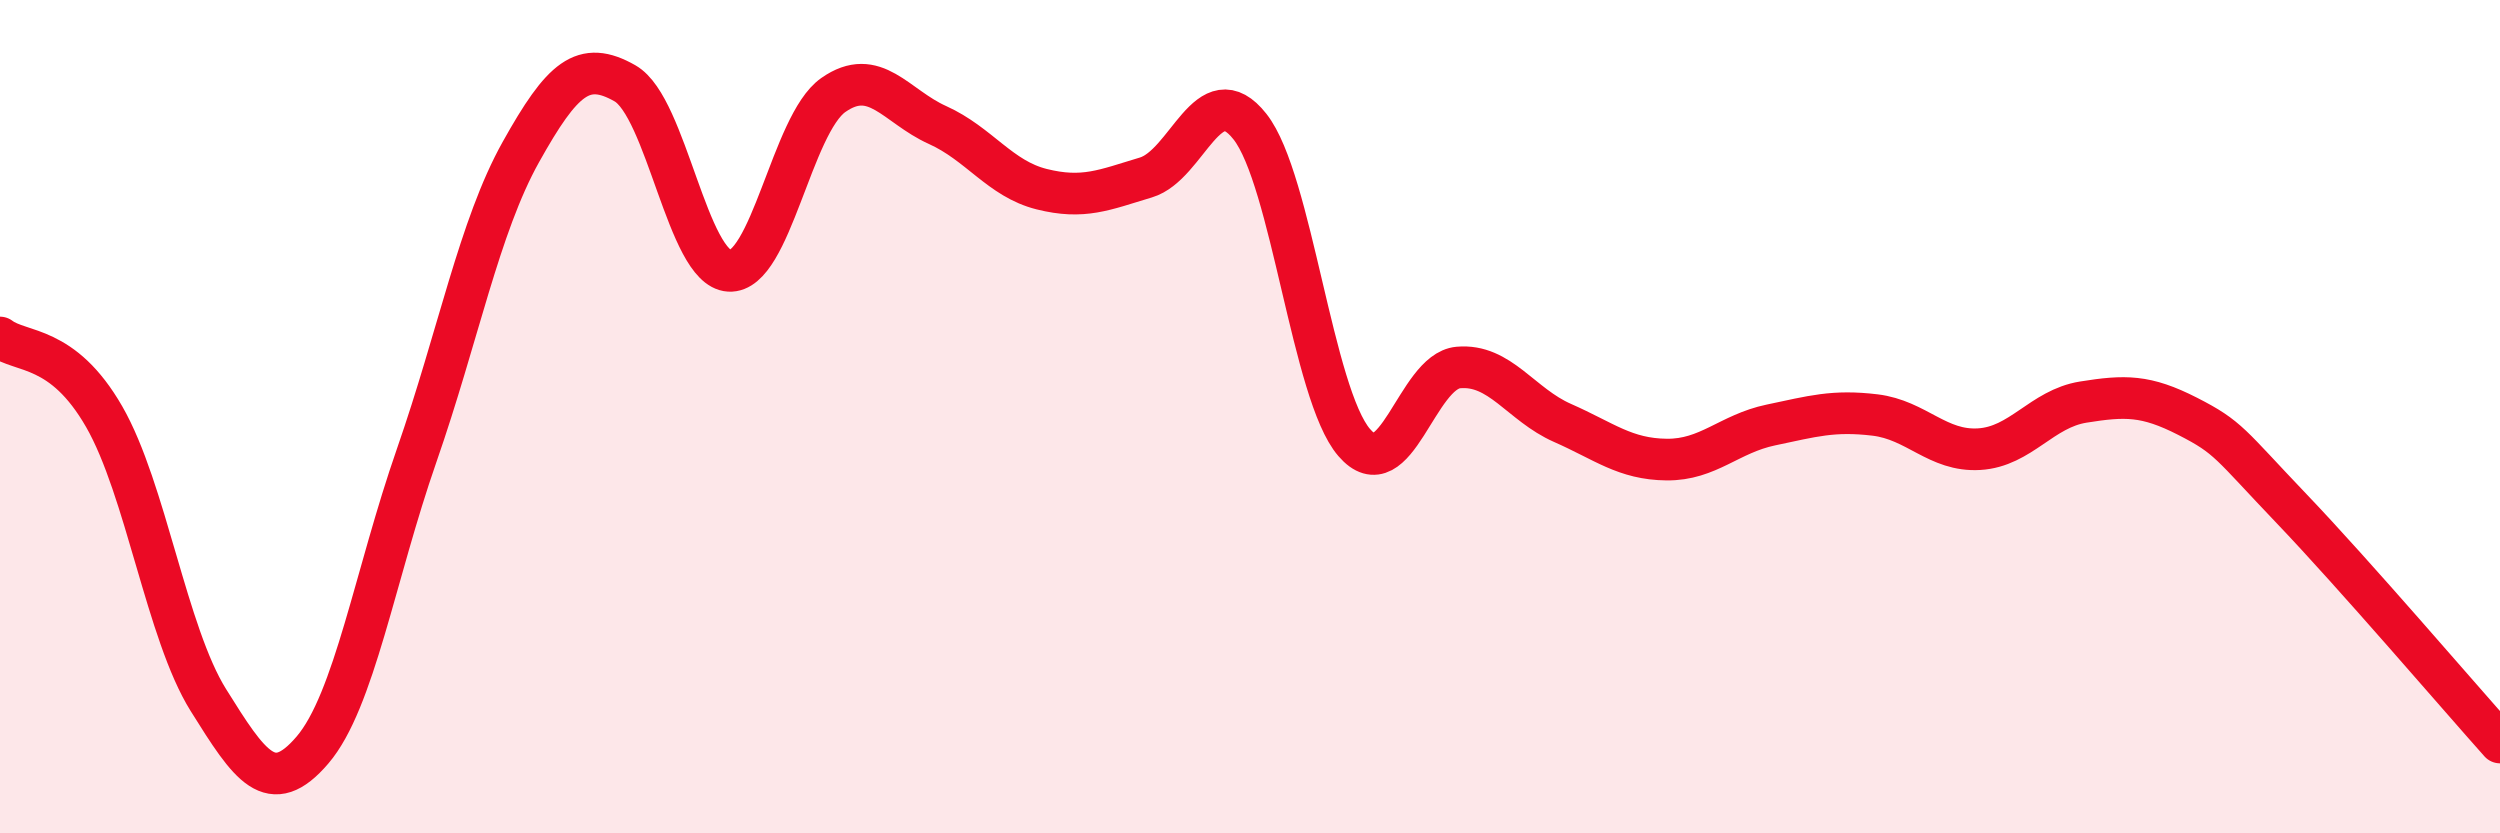
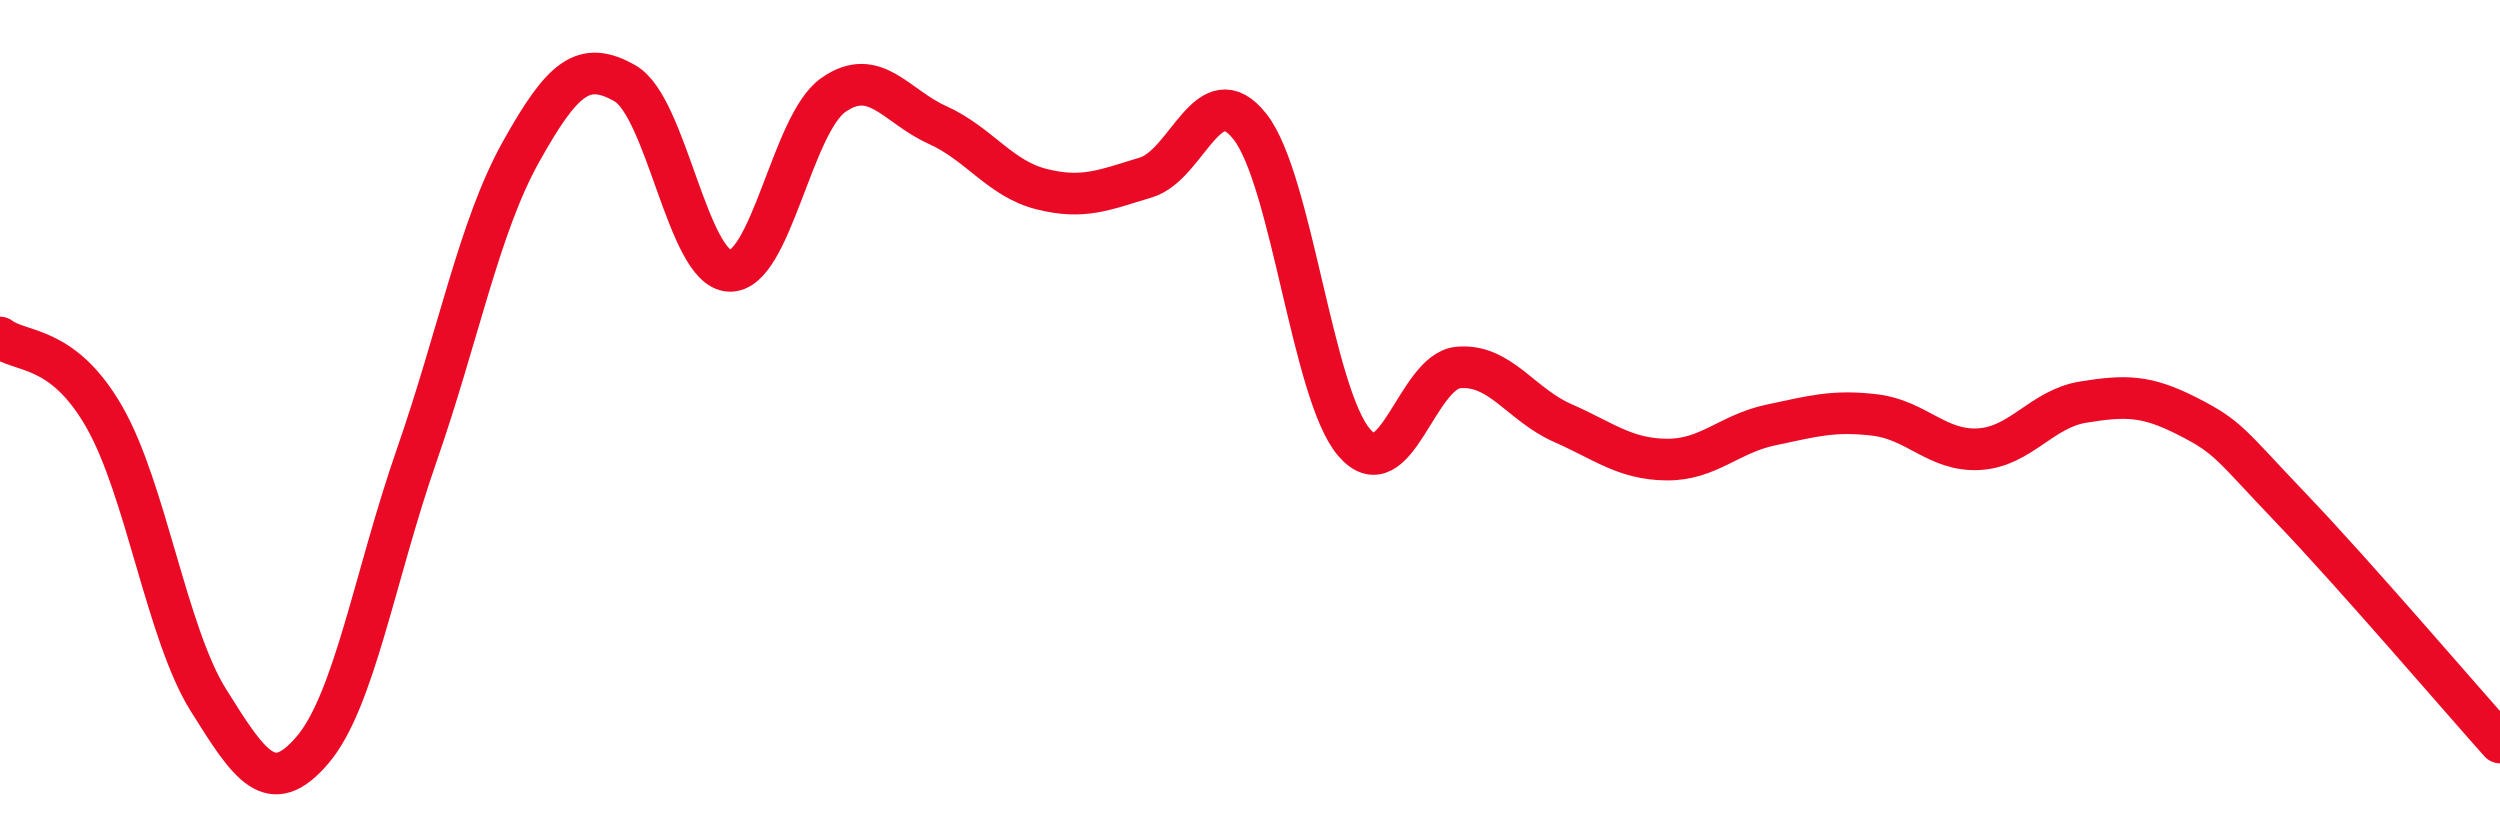
<svg xmlns="http://www.w3.org/2000/svg" width="60" height="20" viewBox="0 0 60 20">
-   <path d="M 0,8.1 C 0.5,8.48 1.5,8.26 2.5,10 C 3.5,11.74 4,15.2 5,16.8 C 6,18.4 6.5,19.17 7.5,18 C 8.5,16.83 9,13.8 10,10.93 C 11,8.06 11.5,5.44 12.5,3.65 C 13.5,1.86 14,1.43 15,2 C 16,2.57 16.5,6.44 17.5,6.5 C 18.5,6.56 19,2.98 20,2.28 C 21,1.58 21.5,2.55 22.5,3 C 23.5,3.45 24,4.29 25,4.54 C 26,4.79 26.5,4.56 27.5,4.26 C 28.5,3.96 29,1.77 30,3.04 C 31,4.31 31.5,9.46 32.5,10.62 C 33.5,11.78 34,8.91 35,8.82 C 36,8.73 36.5,9.71 37.5,10.15 C 38.5,10.59 39,11.02 40,11.03 C 41,11.04 41.5,10.41 42.5,10.2 C 43.5,9.99 44,9.84 45,9.96 C 46,10.08 46.5,10.84 47.5,10.78 C 48.5,10.72 49,9.81 50,9.65 C 51,9.49 51.5,9.48 52.5,9.99 C 53.5,10.5 53.5,10.64 55,12.21 C 56.5,13.78 59,16.7 60,17.82L60 20L0 20Z" fill="#EB0A25" opacity="0.1" stroke-linecap="round" stroke-linejoin="round" />
  <path d="M 0,8.1 C 0.5,8.48 1.5,8.26 2.5,10 C 3.5,11.74 4,15.2 5,16.8 C 6,18.4 6.5,19.17 7.5,18 C 8.5,16.83 9,13.8 10,10.93 C 11,8.06 11.5,5.44 12.5,3.65 C 13.5,1.86 14,1.43 15,2 C 16,2.57 16.5,6.44 17.5,6.5 C 18.5,6.56 19,2.98 20,2.28 C 21,1.58 21.5,2.55 22.5,3 C 23.5,3.45 24,4.29 25,4.54 C 26,4.79 26.5,4.56 27.5,4.26 C 28.5,3.96 29,1.77 30,3.04 C 31,4.31 31.5,9.46 32.5,10.62 C 33.5,11.78 34,8.91 35,8.82 C 36,8.73 36.5,9.71 37.5,10.15 C 38.5,10.59 39,11.02 40,11.03 C 41,11.04 41.5,10.41 42.5,10.2 C 43.5,9.99 44,9.84 45,9.96 C 46,10.08 46.5,10.84 47.5,10.78 C 48.5,10.72 49,9.81 50,9.65 C 51,9.49 51.5,9.48 52.5,9.99 C 53.5,10.5 53.5,10.64 55,12.21 C 56.5,13.78 59,16.7 60,17.82" stroke="#EB0A25" stroke-width="1" fill="none" stroke-linecap="round" stroke-linejoin="round" />
</svg>